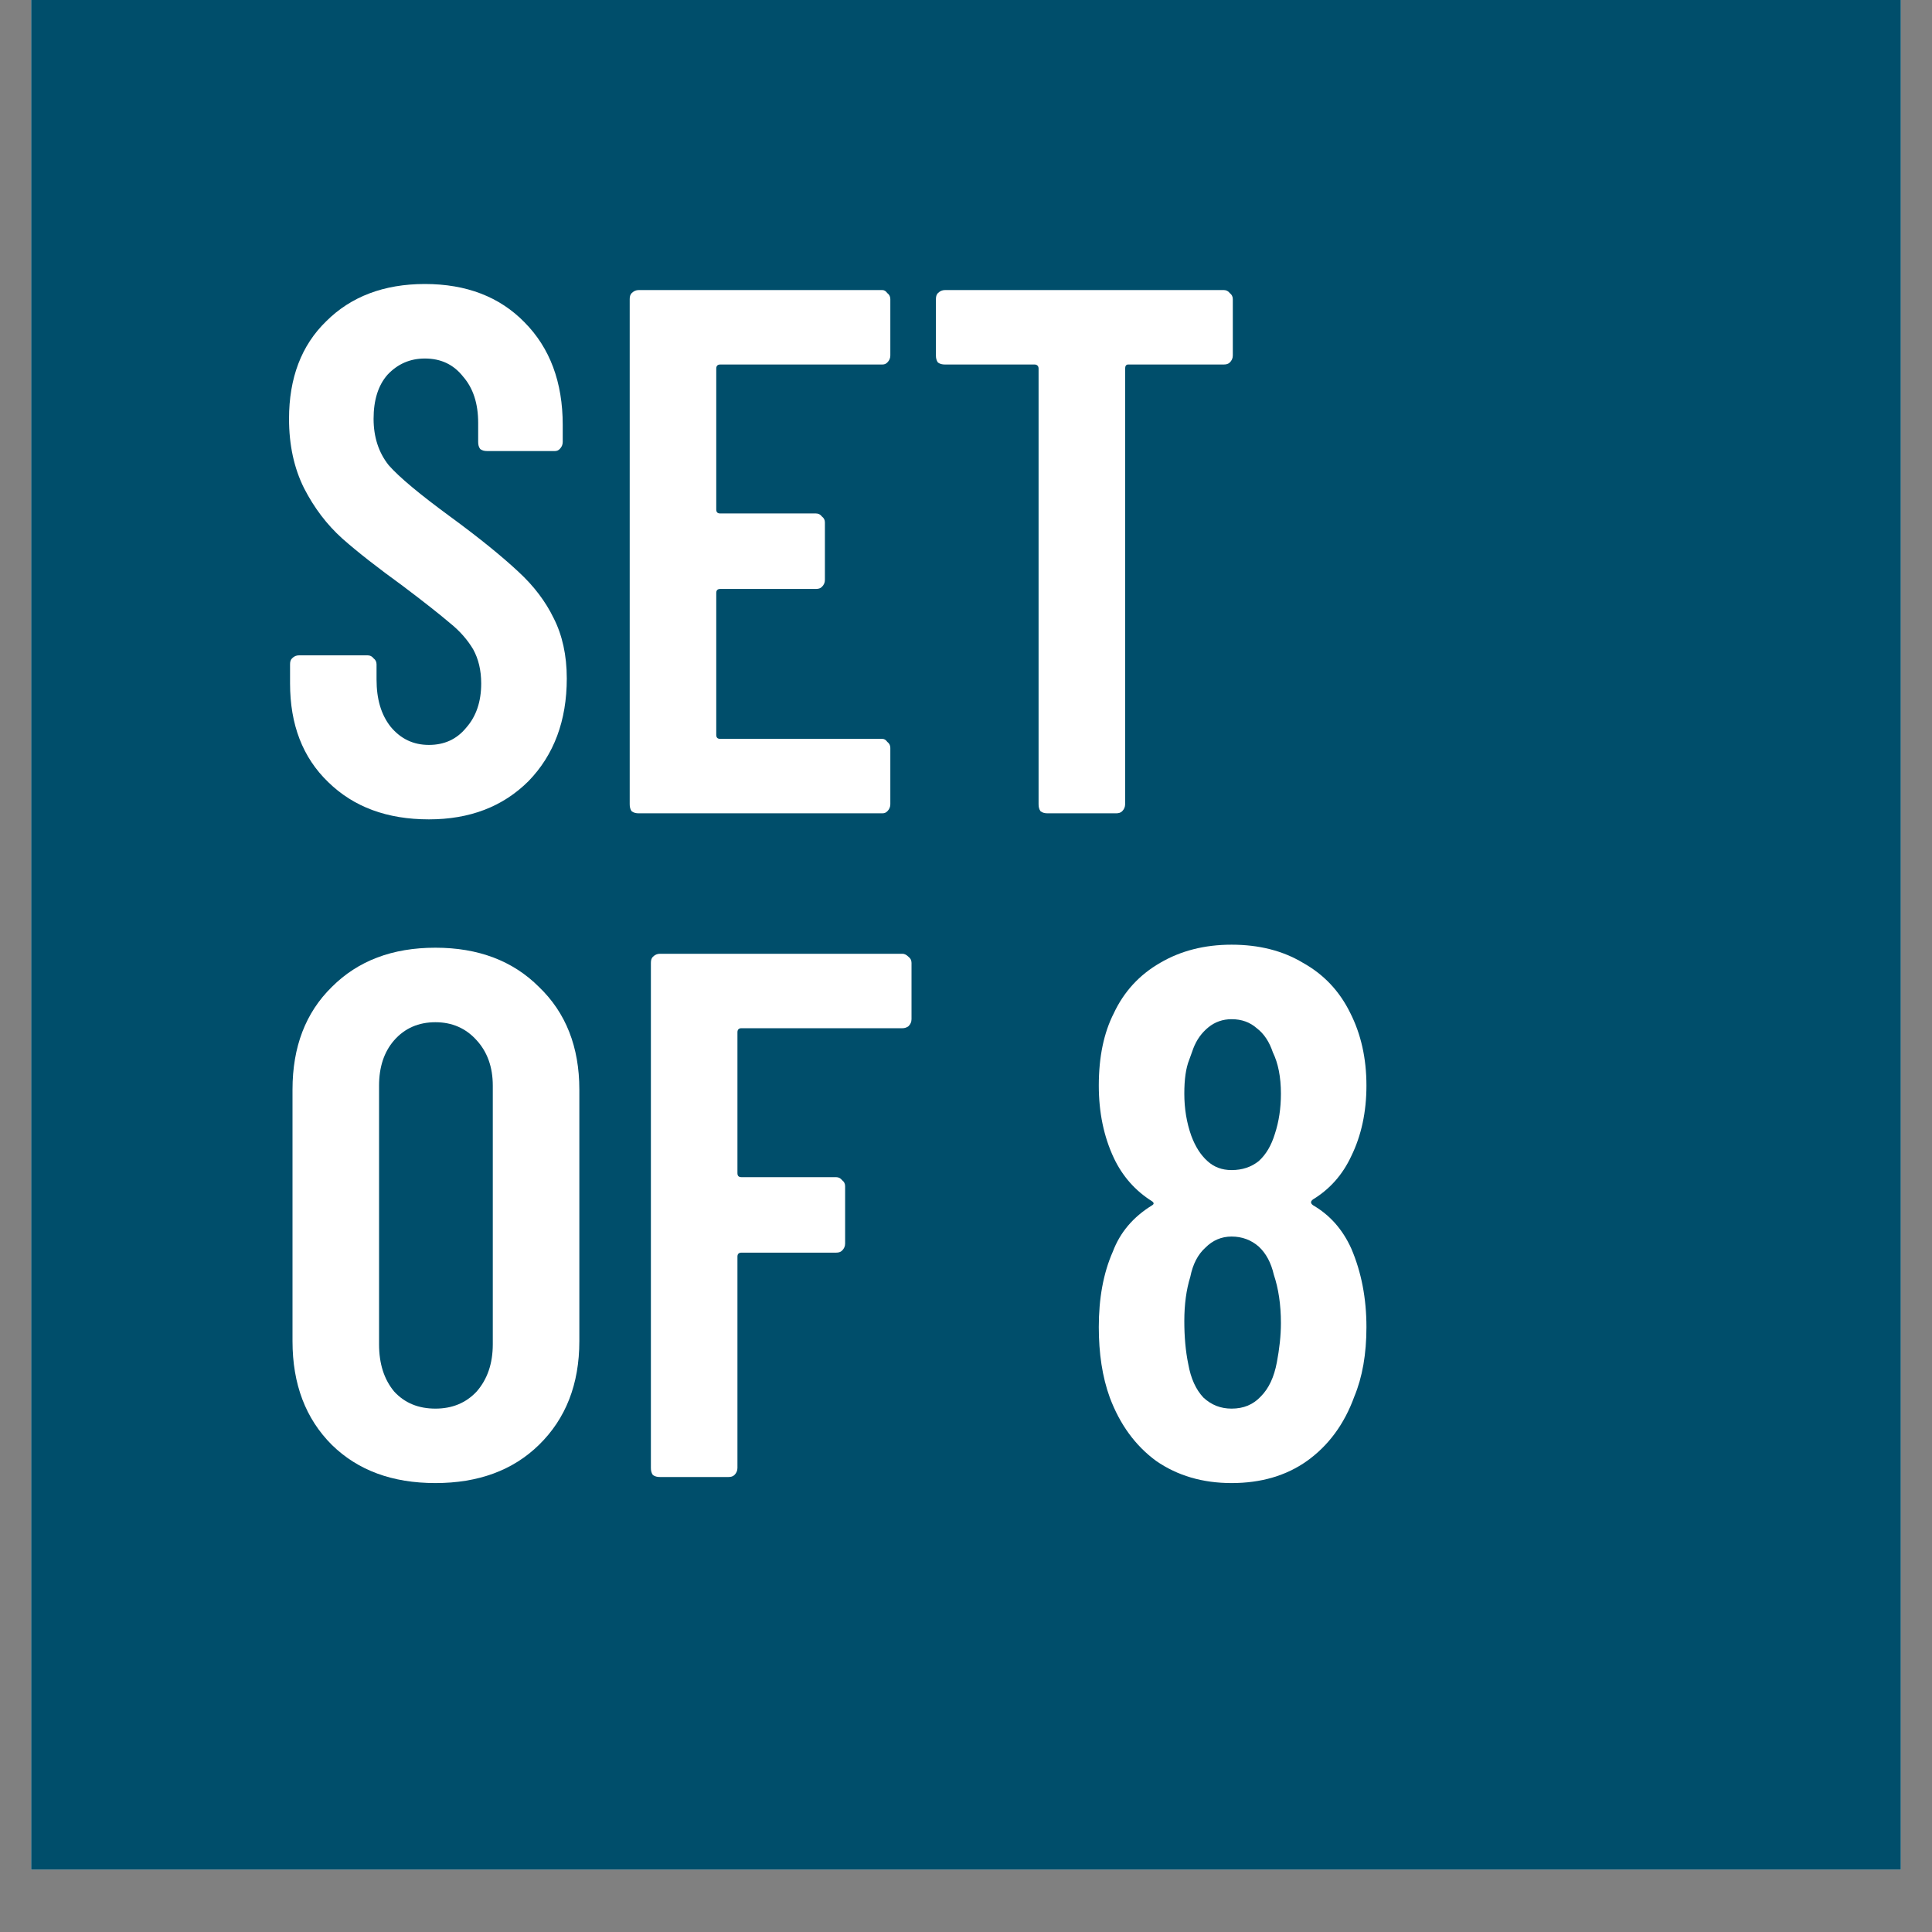
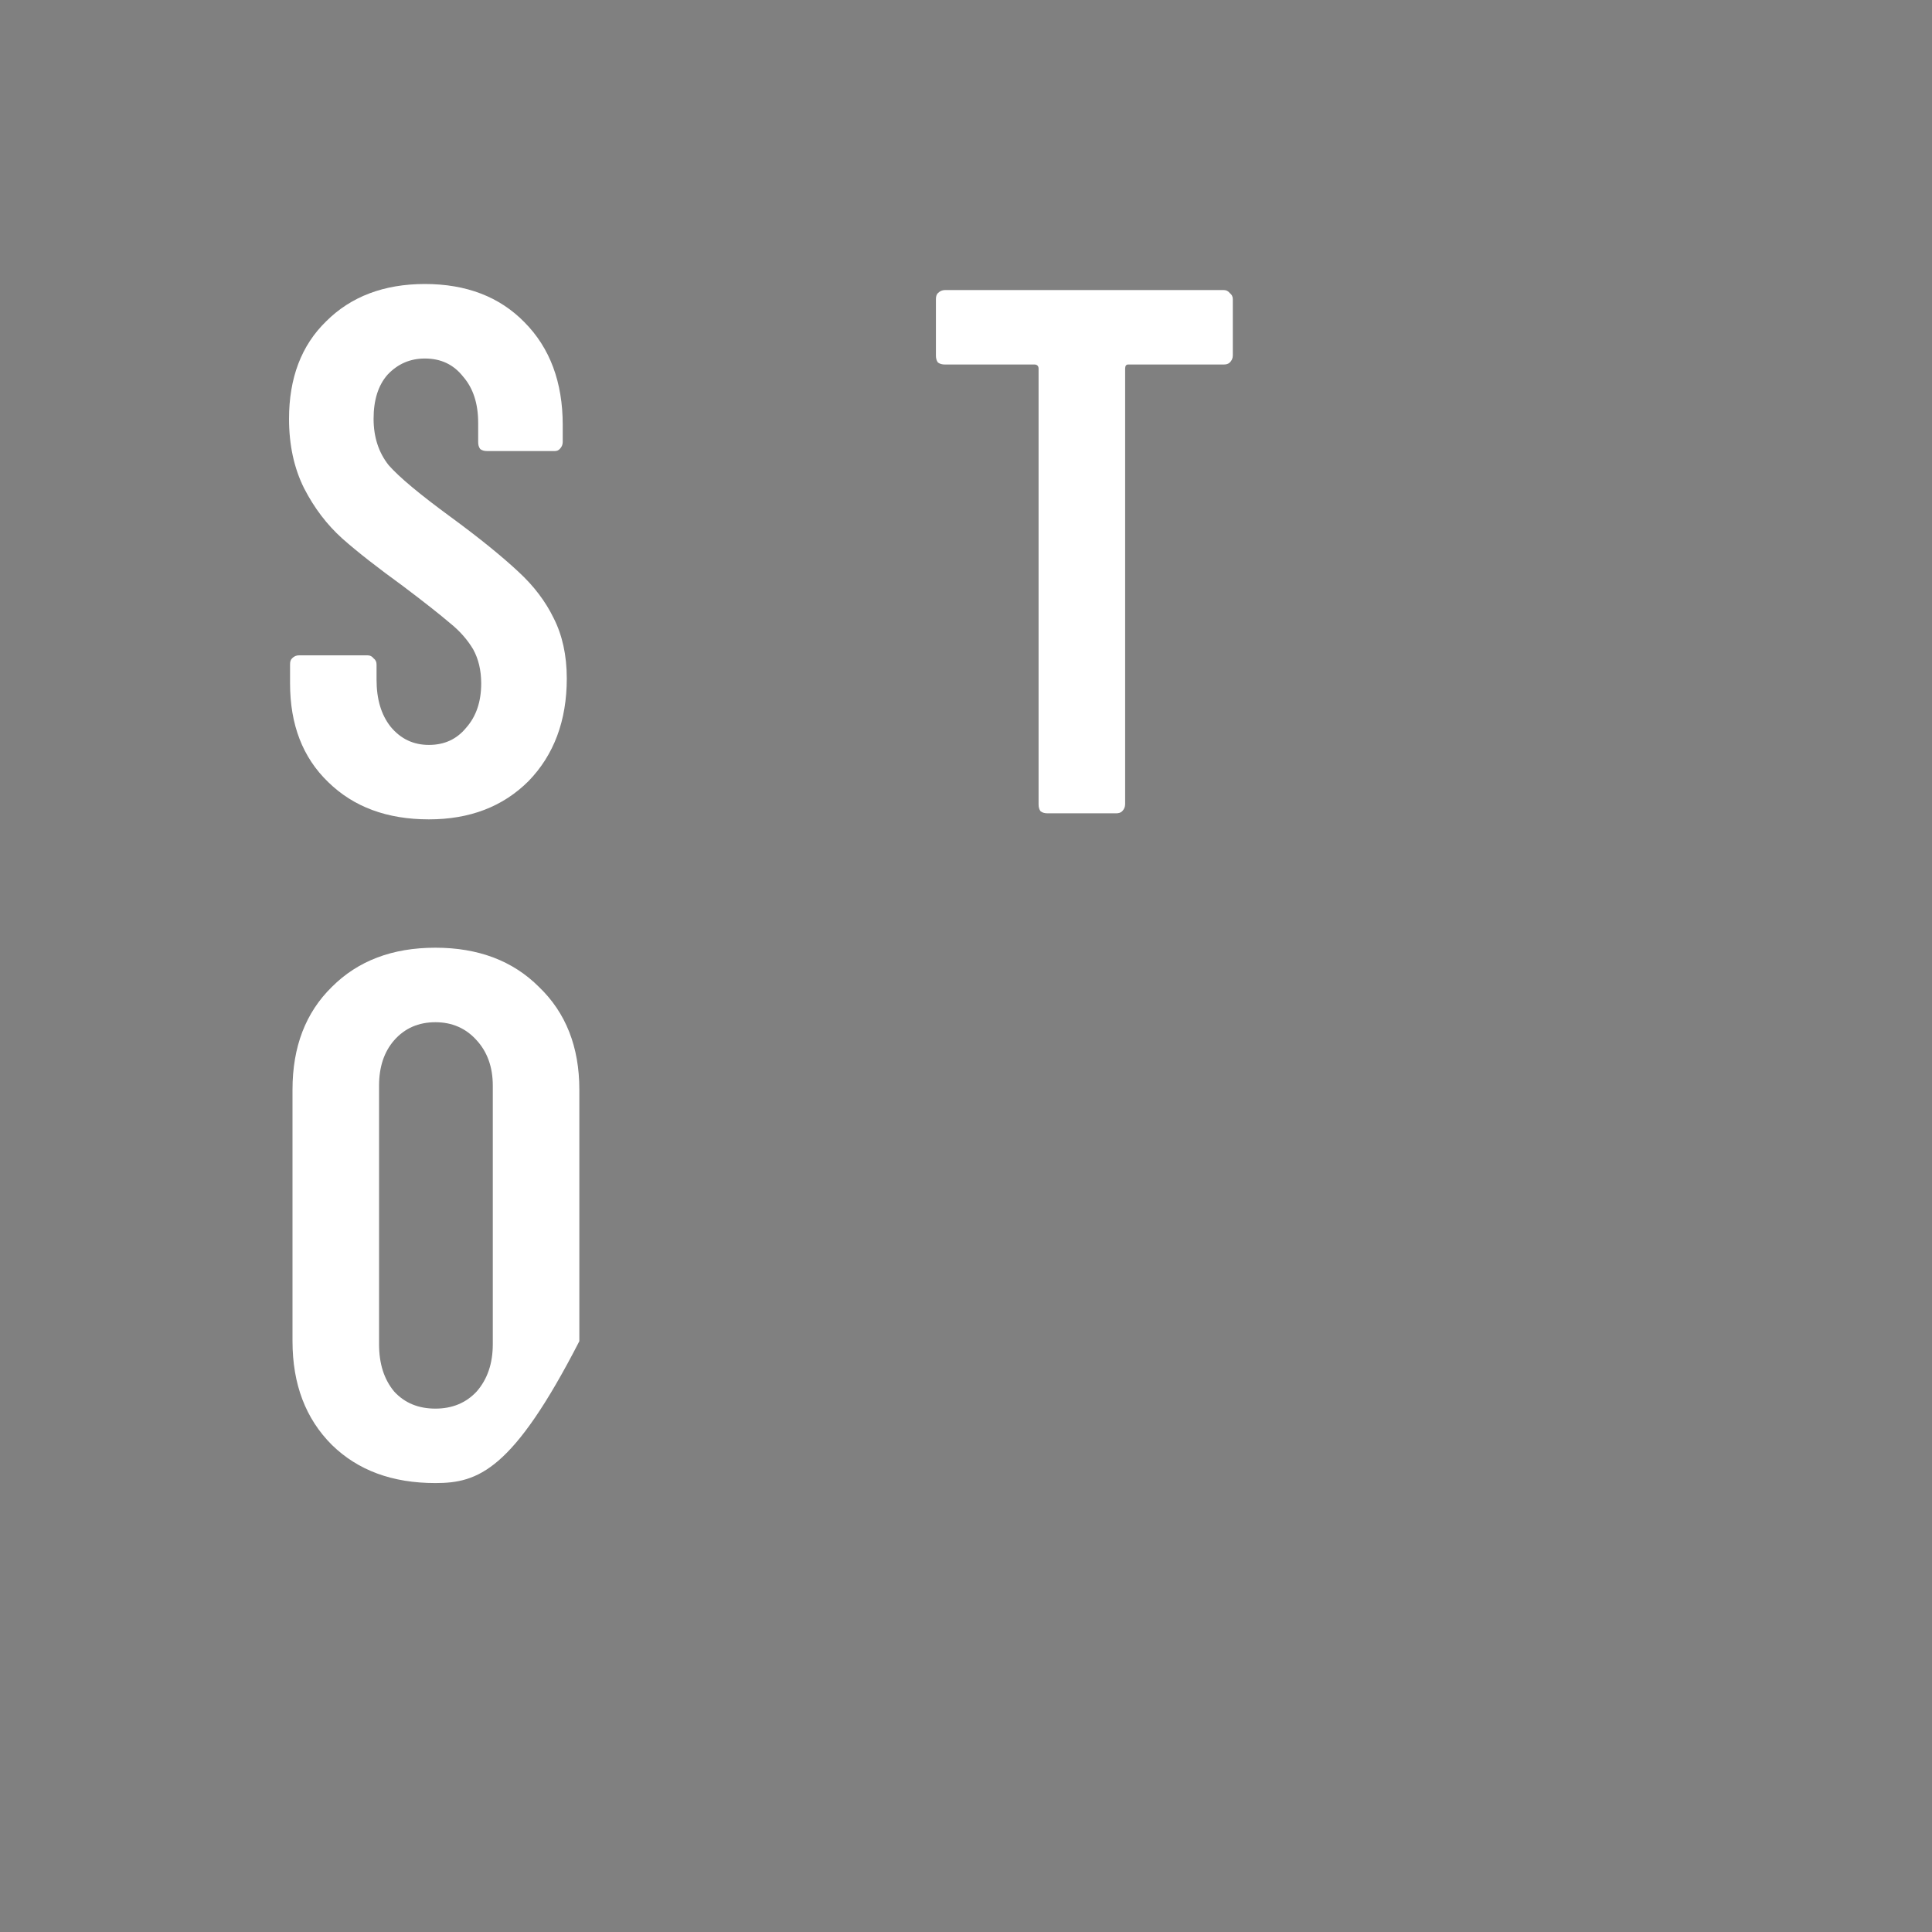
<svg xmlns="http://www.w3.org/2000/svg" width="40" zoomAndPan="magnify" viewBox="0 0 30 30" height="40" preserveAspectRatio="xMidYMid meet" version="1.0">
  <rect x="0" y="0" width="30" height="30" fill="#808080" stroke="none" />
  <defs>
    <g />
    <clipPath id="f696662a0e">
-       <path d="M 0.484 0 L 29.516 0 L 29.516 29.031 L 0.484 29.031 Z M 0.484 0 " clip-rule="nonzero" />
-     </clipPath>
+       </clipPath>
  </defs>
  <g clip-path="url(#f696662a0e)">
-     <path fill="#ffffff" d="M 0.484 0 L 29.516 0 L 29.516 29.031 L 0.484 29.031 Z M 0.484 0 " fill-opacity="1" fill-rule="nonzero" />
    <path fill="#004e6b" d="M 0.484 0 L 29.516 0 L 29.516 29.031 L 0.484 29.031 Z M 0.484 0 " fill-opacity="1" fill-rule="nonzero" />
  </g>
  <g fill="#ffffff" fill-opacity="1">
    <g transform="translate(4.113, 12.629)">
      <g>
        <path d="M 2.547 0.094 C 1.898 0.094 1.379 -0.098 0.984 -0.484 C 0.586 -0.867 0.391 -1.379 0.391 -2.016 L 0.391 -2.312 C 0.391 -2.352 0.398 -2.383 0.422 -2.406 C 0.453 -2.438 0.488 -2.453 0.531 -2.453 L 1.594 -2.453 C 1.633 -2.453 1.664 -2.438 1.688 -2.406 C 1.719 -2.383 1.734 -2.352 1.734 -2.312 L 1.734 -2.078 C 1.734 -1.773 1.805 -1.531 1.953 -1.344 C 2.109 -1.156 2.305 -1.062 2.547 -1.062 C 2.785 -1.062 2.977 -1.148 3.125 -1.328 C 3.281 -1.504 3.359 -1.734 3.359 -2.016 C 3.359 -2.223 3.316 -2.398 3.234 -2.547 C 3.148 -2.691 3.031 -2.828 2.875 -2.953 C 2.719 -3.086 2.473 -3.281 2.141 -3.531 C 1.754 -3.812 1.441 -4.055 1.203 -4.266 C 0.961 -4.484 0.766 -4.742 0.609 -5.047 C 0.453 -5.359 0.375 -5.719 0.375 -6.125 C 0.375 -6.758 0.566 -7.266 0.953 -7.641 C 1.336 -8.023 1.848 -8.219 2.484 -8.219 C 3.129 -8.219 3.645 -8.02 4.031 -7.625 C 4.426 -7.227 4.625 -6.695 4.625 -6.031 L 4.625 -5.766 C 4.625 -5.723 4.609 -5.688 4.578 -5.656 C 4.555 -5.633 4.531 -5.625 4.5 -5.625 L 3.453 -5.625 C 3.41 -5.625 3.375 -5.633 3.344 -5.656 C 3.32 -5.688 3.312 -5.723 3.312 -5.766 L 3.312 -6.062 C 3.312 -6.363 3.234 -6.602 3.078 -6.781 C 2.93 -6.969 2.734 -7.062 2.484 -7.062 C 2.254 -7.062 2.062 -6.977 1.906 -6.812 C 1.758 -6.645 1.688 -6.414 1.688 -6.125 C 1.688 -5.844 1.766 -5.602 1.922 -5.406 C 2.086 -5.219 2.406 -4.953 2.875 -4.609 C 3.344 -4.266 3.695 -3.977 3.938 -3.75 C 4.176 -3.531 4.359 -3.289 4.484 -3.031 C 4.617 -2.77 4.688 -2.457 4.688 -2.094 C 4.688 -1.438 4.488 -0.906 4.094 -0.5 C 3.695 -0.102 3.18 0.094 2.547 0.094 Z M 2.547 0.094 " />
      </g>
    </g>
  </g>
  <g fill="#ffffff" fill-opacity="1">
    <g transform="translate(9.153, 12.629)">
      <g>
-         <path d="M 4.672 -7.109 C 4.672 -7.066 4.656 -7.031 4.625 -7 C 4.602 -6.977 4.578 -6.969 4.547 -6.969 L 2.031 -6.969 C 1.988 -6.969 1.969 -6.945 1.969 -6.906 L 1.969 -4.719 C 1.969 -4.676 1.988 -4.656 2.031 -4.656 L 3.516 -4.656 C 3.555 -4.656 3.586 -4.641 3.609 -4.609 C 3.641 -4.586 3.656 -4.555 3.656 -4.516 L 3.656 -3.625 C 3.656 -3.582 3.641 -3.547 3.609 -3.516 C 3.586 -3.492 3.555 -3.484 3.516 -3.484 L 2.031 -3.484 C 1.988 -3.484 1.969 -3.461 1.969 -3.422 L 1.969 -1.219 C 1.969 -1.176 1.988 -1.156 2.031 -1.156 L 4.547 -1.156 C 4.578 -1.156 4.602 -1.141 4.625 -1.109 C 4.656 -1.086 4.672 -1.055 4.672 -1.016 L 4.672 -0.141 C 4.672 -0.098 4.656 -0.062 4.625 -0.031 C 4.602 -0.008 4.578 0 4.547 0 L 0.766 0 C 0.723 0 0.688 -0.008 0.656 -0.031 C 0.633 -0.062 0.625 -0.098 0.625 -0.141 L 0.625 -7.984 C 0.625 -8.023 0.633 -8.055 0.656 -8.078 C 0.688 -8.109 0.723 -8.125 0.766 -8.125 L 4.547 -8.125 C 4.578 -8.125 4.602 -8.109 4.625 -8.078 C 4.656 -8.055 4.672 -8.023 4.672 -7.984 Z M 4.672 -7.109 " />
-       </g>
+         </g>
    </g>
  </g>
  <g fill="#ffffff" fill-opacity="1">
    <g transform="translate(14.205, 12.629)">
      <g>
        <path d="M 4.797 -8.125 C 4.836 -8.125 4.867 -8.109 4.891 -8.078 C 4.922 -8.055 4.938 -8.023 4.938 -7.984 L 4.938 -7.109 C 4.938 -7.066 4.922 -7.031 4.891 -7 C 4.867 -6.977 4.836 -6.969 4.797 -6.969 L 3.312 -6.969 C 3.281 -6.969 3.266 -6.945 3.266 -6.906 L 3.266 -0.141 C 3.266 -0.098 3.25 -0.062 3.219 -0.031 C 3.195 -0.008 3.164 0 3.125 0 L 2.062 0 C 2.02 0 1.984 -0.008 1.953 -0.031 C 1.93 -0.062 1.922 -0.098 1.922 -0.141 L 1.922 -6.906 C 1.922 -6.945 1.898 -6.969 1.859 -6.969 L 0.469 -6.969 C 0.426 -6.969 0.391 -6.977 0.359 -7 C 0.336 -7.031 0.328 -7.066 0.328 -7.109 L 0.328 -7.984 C 0.328 -8.023 0.336 -8.055 0.359 -8.078 C 0.391 -8.109 0.426 -8.125 0.469 -8.125 Z M 4.797 -8.125 " />
      </g>
    </g>
  </g>
  <g fill="#ffffff" fill-opacity="1">
    <g transform="translate(4.058, 22.935)">
      <g>
-         <path d="M 2.703 0.094 C 2.035 0.094 1.5 -0.102 1.094 -0.5 C 0.688 -0.906 0.484 -1.441 0.484 -2.109 L 0.484 -6.016 C 0.484 -6.68 0.688 -7.211 1.094 -7.609 C 1.5 -8.016 2.035 -8.219 2.703 -8.219 C 3.367 -8.219 3.906 -8.016 4.312 -7.609 C 4.727 -7.211 4.938 -6.68 4.938 -6.016 L 4.938 -2.109 C 4.938 -1.441 4.727 -0.906 4.312 -0.5 C 3.906 -0.102 3.367 0.094 2.703 0.094 Z M 2.703 -1.062 C 2.961 -1.062 3.176 -1.148 3.344 -1.328 C 3.508 -1.516 3.594 -1.758 3.594 -2.062 L 3.594 -6.078 C 3.594 -6.367 3.508 -6.602 3.344 -6.781 C 3.176 -6.969 2.961 -7.062 2.703 -7.062 C 2.441 -7.062 2.227 -6.969 2.062 -6.781 C 1.906 -6.602 1.828 -6.367 1.828 -6.078 L 1.828 -2.062 C 1.828 -1.758 1.906 -1.516 2.062 -1.328 C 2.227 -1.148 2.441 -1.062 2.703 -1.062 Z M 2.703 -1.062 " />
+         <path d="M 2.703 0.094 C 2.035 0.094 1.5 -0.102 1.094 -0.5 C 0.688 -0.906 0.484 -1.441 0.484 -2.109 L 0.484 -6.016 C 0.484 -6.68 0.688 -7.211 1.094 -7.609 C 1.5 -8.016 2.035 -8.219 2.703 -8.219 C 3.367 -8.219 3.906 -8.016 4.312 -7.609 C 4.727 -7.211 4.938 -6.68 4.938 -6.016 L 4.938 -2.109 C 3.906 -0.102 3.367 0.094 2.703 0.094 Z M 2.703 -1.062 C 2.961 -1.062 3.176 -1.148 3.344 -1.328 C 3.508 -1.516 3.594 -1.758 3.594 -2.062 L 3.594 -6.078 C 3.594 -6.367 3.508 -6.602 3.344 -6.781 C 3.176 -6.969 2.961 -7.062 2.703 -7.062 C 2.441 -7.062 2.227 -6.969 2.062 -6.781 C 1.906 -6.602 1.828 -6.367 1.828 -6.078 L 1.828 -2.062 C 1.828 -1.758 1.906 -1.516 2.062 -1.328 C 2.227 -1.148 2.441 -1.062 2.703 -1.062 Z M 2.703 -1.062 " />
      </g>
    </g>
  </g>
  <g fill="#ffffff" fill-opacity="1">
    <g transform="translate(9.482, 22.935)">
      <g>
-         <path d="M 4.672 -7.109 C 4.672 -7.066 4.656 -7.031 4.625 -7 C 4.594 -6.977 4.562 -6.969 4.531 -6.969 L 2.031 -6.969 C 1.988 -6.969 1.969 -6.945 1.969 -6.906 L 1.969 -4.719 C 1.969 -4.676 1.988 -4.656 2.031 -4.656 L 3.5 -4.656 C 3.539 -4.656 3.57 -4.641 3.594 -4.609 C 3.625 -4.586 3.641 -4.555 3.641 -4.516 L 3.641 -3.625 C 3.641 -3.582 3.625 -3.547 3.594 -3.516 C 3.57 -3.492 3.539 -3.484 3.5 -3.484 L 2.031 -3.484 C 1.988 -3.484 1.969 -3.461 1.969 -3.422 L 1.969 -0.141 C 1.969 -0.098 1.953 -0.062 1.922 -0.031 C 1.898 -0.008 1.867 0 1.828 0 L 0.766 0 C 0.723 0 0.688 -0.008 0.656 -0.031 C 0.633 -0.062 0.625 -0.098 0.625 -0.141 L 0.625 -7.984 C 0.625 -8.023 0.633 -8.055 0.656 -8.078 C 0.688 -8.109 0.723 -8.125 0.766 -8.125 L 4.531 -8.125 C 4.562 -8.125 4.594 -8.109 4.625 -8.078 C 4.656 -8.055 4.672 -8.023 4.672 -7.984 Z M 4.672 -7.109 " />
-       </g>
+         </g>
    </g>
  </g>
  <g fill="#ffffff" fill-opacity="1">
    <g transform="translate(14.301, 22.935)">
      <g />
    </g>
  </g>
  <g fill="#ffffff" fill-opacity="1">
    <g transform="translate(16.624, 22.935)">
      <g>
-         <path d="M 3.766 -4.312 C 3.723 -4.281 3.723 -4.25 3.766 -4.219 C 4.023 -4.07 4.223 -3.848 4.359 -3.547 C 4.516 -3.18 4.594 -2.773 4.594 -2.328 C 4.594 -1.91 4.531 -1.551 4.406 -1.25 C 4.25 -0.82 4.004 -0.488 3.672 -0.25 C 3.348 -0.02 2.957 0.094 2.5 0.094 C 2.051 0.094 1.66 -0.02 1.328 -0.25 C 1.004 -0.488 0.766 -0.816 0.609 -1.234 C 0.492 -1.555 0.438 -1.922 0.438 -2.328 C 0.438 -2.773 0.508 -3.164 0.656 -3.5 C 0.77 -3.801 0.973 -4.039 1.266 -4.219 C 1.297 -4.238 1.297 -4.258 1.266 -4.281 C 1.004 -4.445 0.805 -4.672 0.672 -4.953 C 0.516 -5.285 0.438 -5.66 0.438 -6.078 C 0.438 -6.523 0.516 -6.898 0.672 -7.203 C 0.828 -7.535 1.066 -7.797 1.391 -7.984 C 1.711 -8.172 2.082 -8.266 2.5 -8.266 C 2.926 -8.266 3.297 -8.172 3.609 -7.984 C 3.93 -7.805 4.176 -7.547 4.344 -7.203 C 4.508 -6.879 4.594 -6.504 4.594 -6.078 C 4.594 -5.672 4.516 -5.305 4.359 -4.984 C 4.223 -4.691 4.023 -4.469 3.766 -4.312 Z M 1.844 -6.484 C 1.789 -6.348 1.766 -6.172 1.766 -5.953 C 1.766 -5.723 1.801 -5.504 1.875 -5.297 C 1.938 -5.129 2.02 -5 2.125 -4.906 C 2.227 -4.812 2.352 -4.766 2.5 -4.766 C 2.664 -4.766 2.805 -4.812 2.922 -4.906 C 3.035 -5.008 3.117 -5.148 3.172 -5.328 C 3.234 -5.516 3.266 -5.723 3.266 -5.953 C 3.266 -6.211 3.223 -6.426 3.141 -6.594 C 3.086 -6.758 3.004 -6.883 2.891 -6.969 C 2.785 -7.062 2.656 -7.109 2.5 -7.109 C 2.363 -7.109 2.242 -7.066 2.141 -6.984 C 2.035 -6.898 1.957 -6.789 1.906 -6.656 Z M 3.203 -1.781 C 3.242 -1.988 3.266 -2.191 3.266 -2.391 C 3.266 -2.68 3.227 -2.93 3.156 -3.141 C 3.113 -3.328 3.035 -3.473 2.922 -3.578 C 2.805 -3.68 2.664 -3.734 2.5 -3.734 C 2.344 -3.734 2.207 -3.676 2.094 -3.562 C 1.977 -3.457 1.898 -3.305 1.859 -3.109 C 1.797 -2.91 1.766 -2.68 1.766 -2.422 C 1.766 -2.18 1.785 -1.957 1.828 -1.75 C 1.867 -1.531 1.945 -1.359 2.062 -1.234 C 2.188 -1.117 2.332 -1.062 2.5 -1.062 C 2.688 -1.062 2.836 -1.125 2.953 -1.25 C 3.078 -1.375 3.16 -1.551 3.203 -1.781 Z M 3.203 -1.781 " />
-       </g>
+         </g>
    </g>
  </g>
</svg>